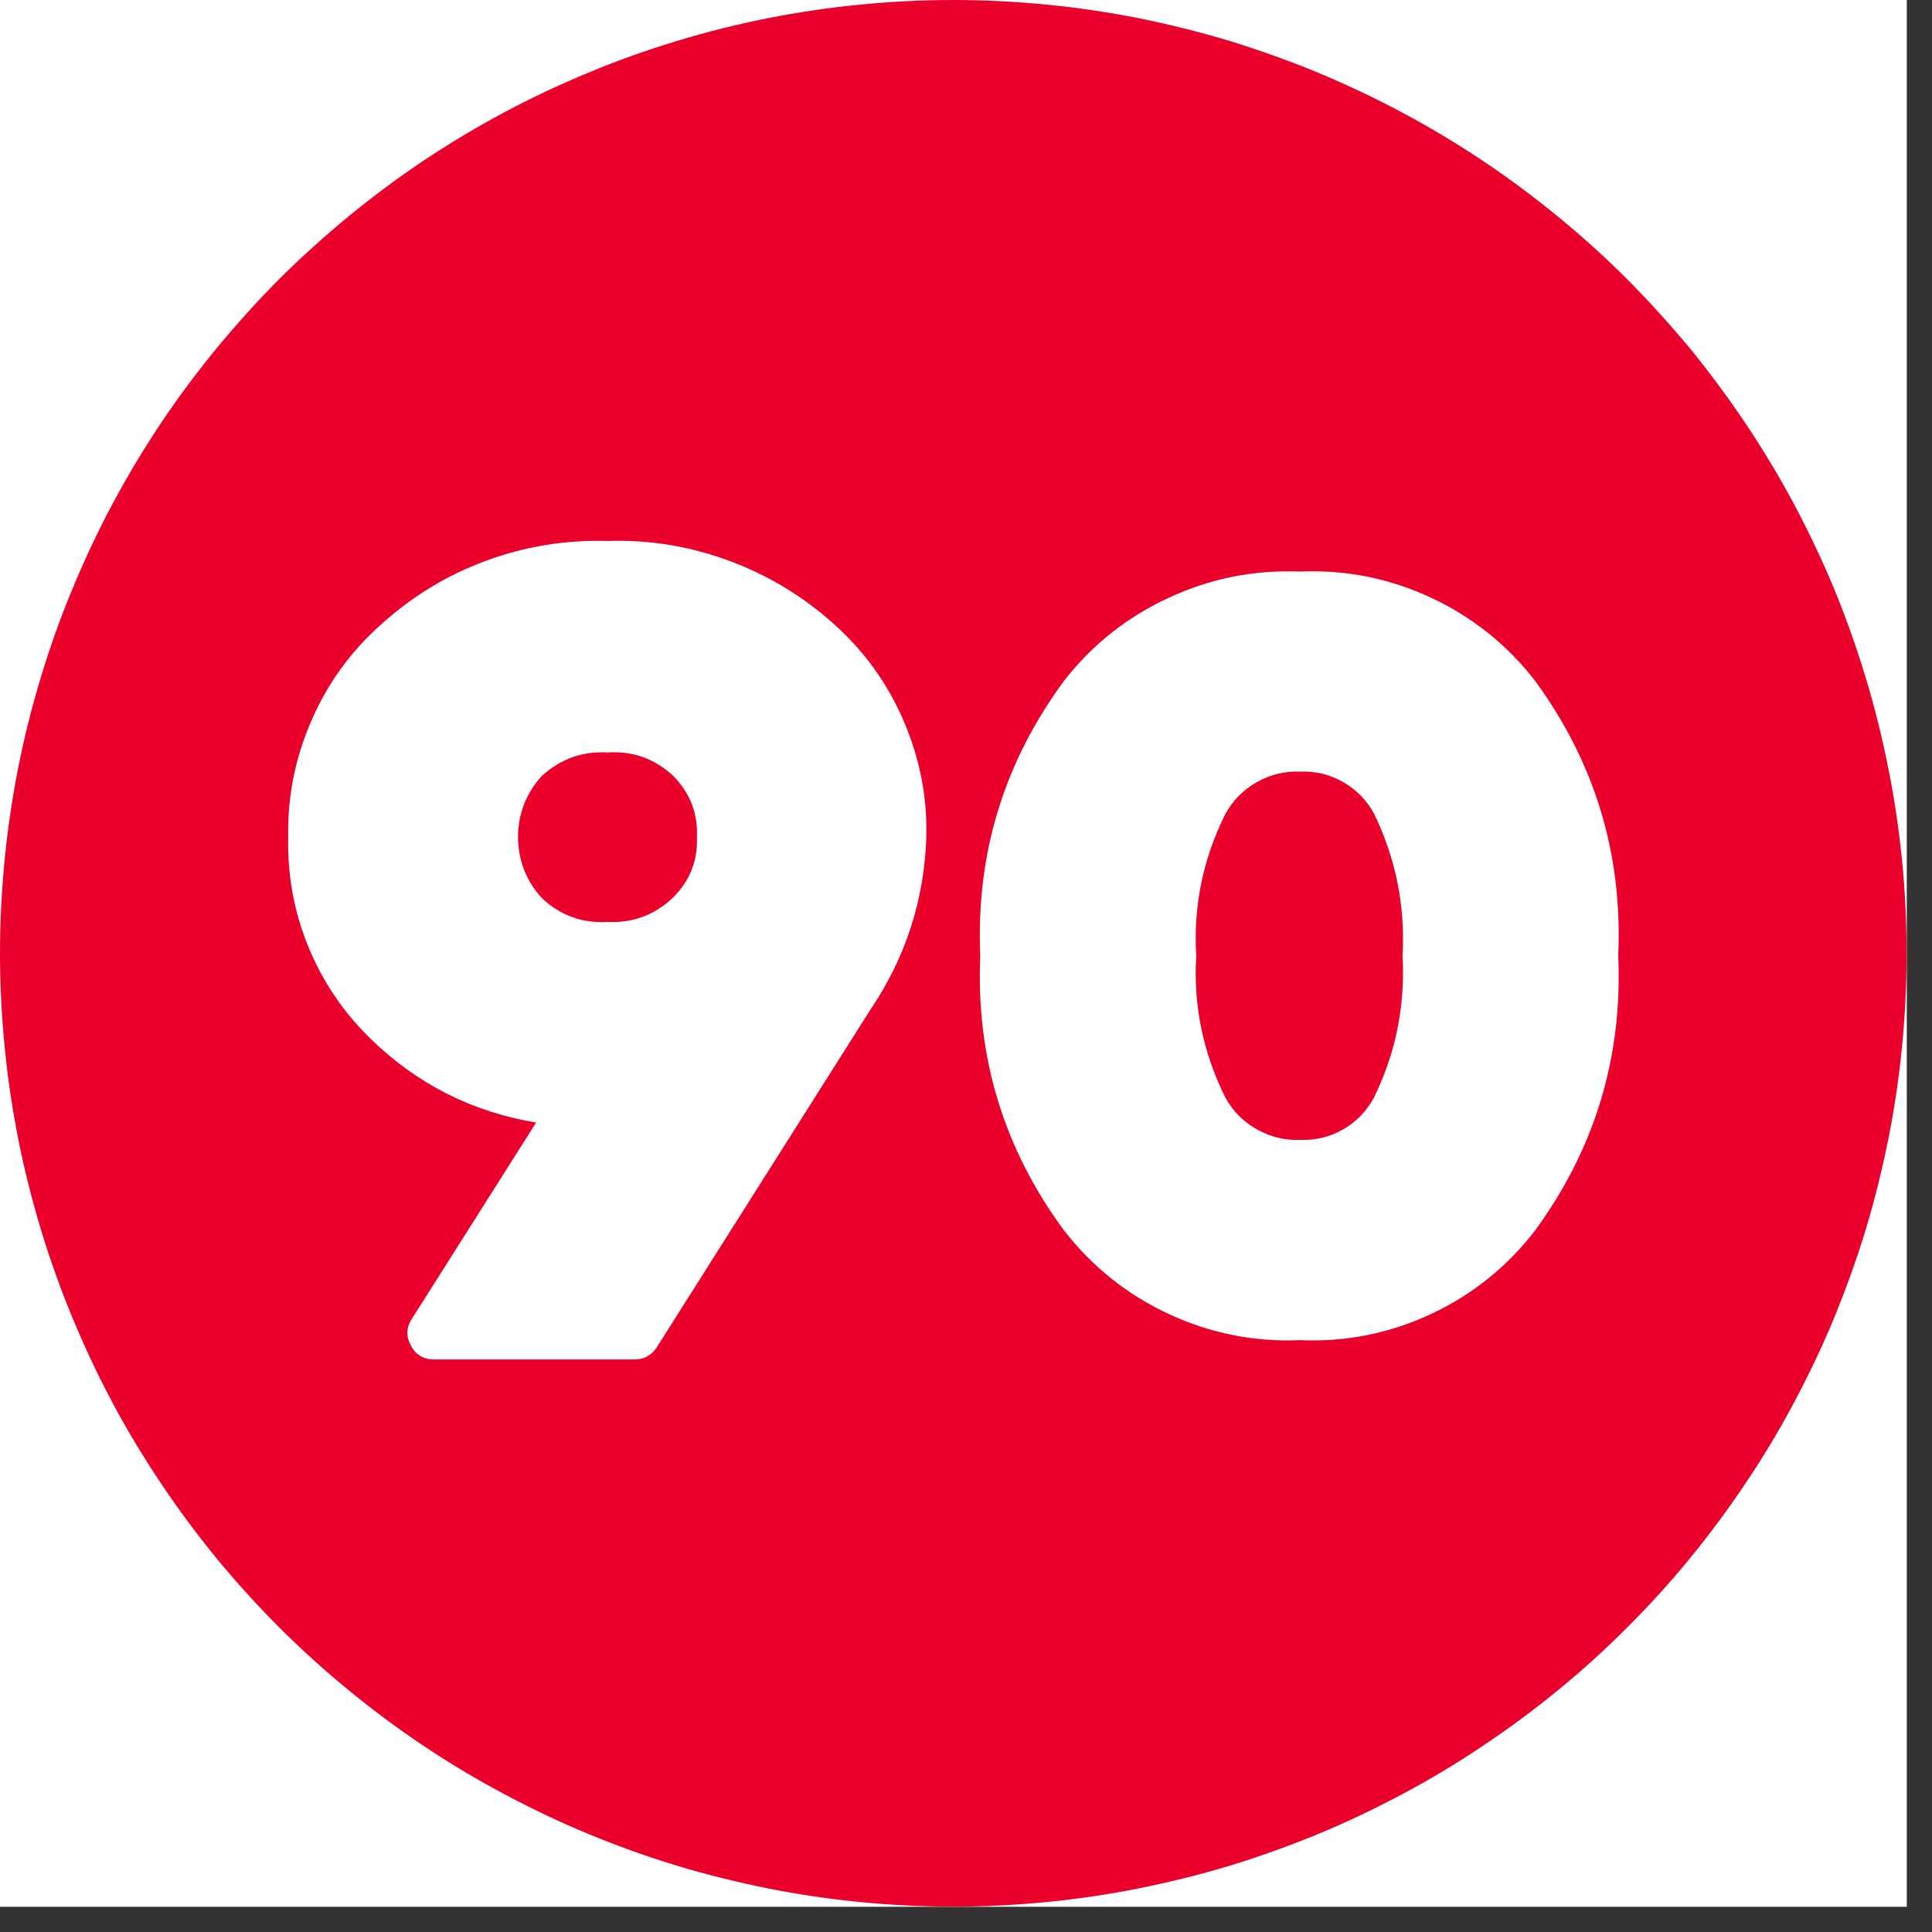
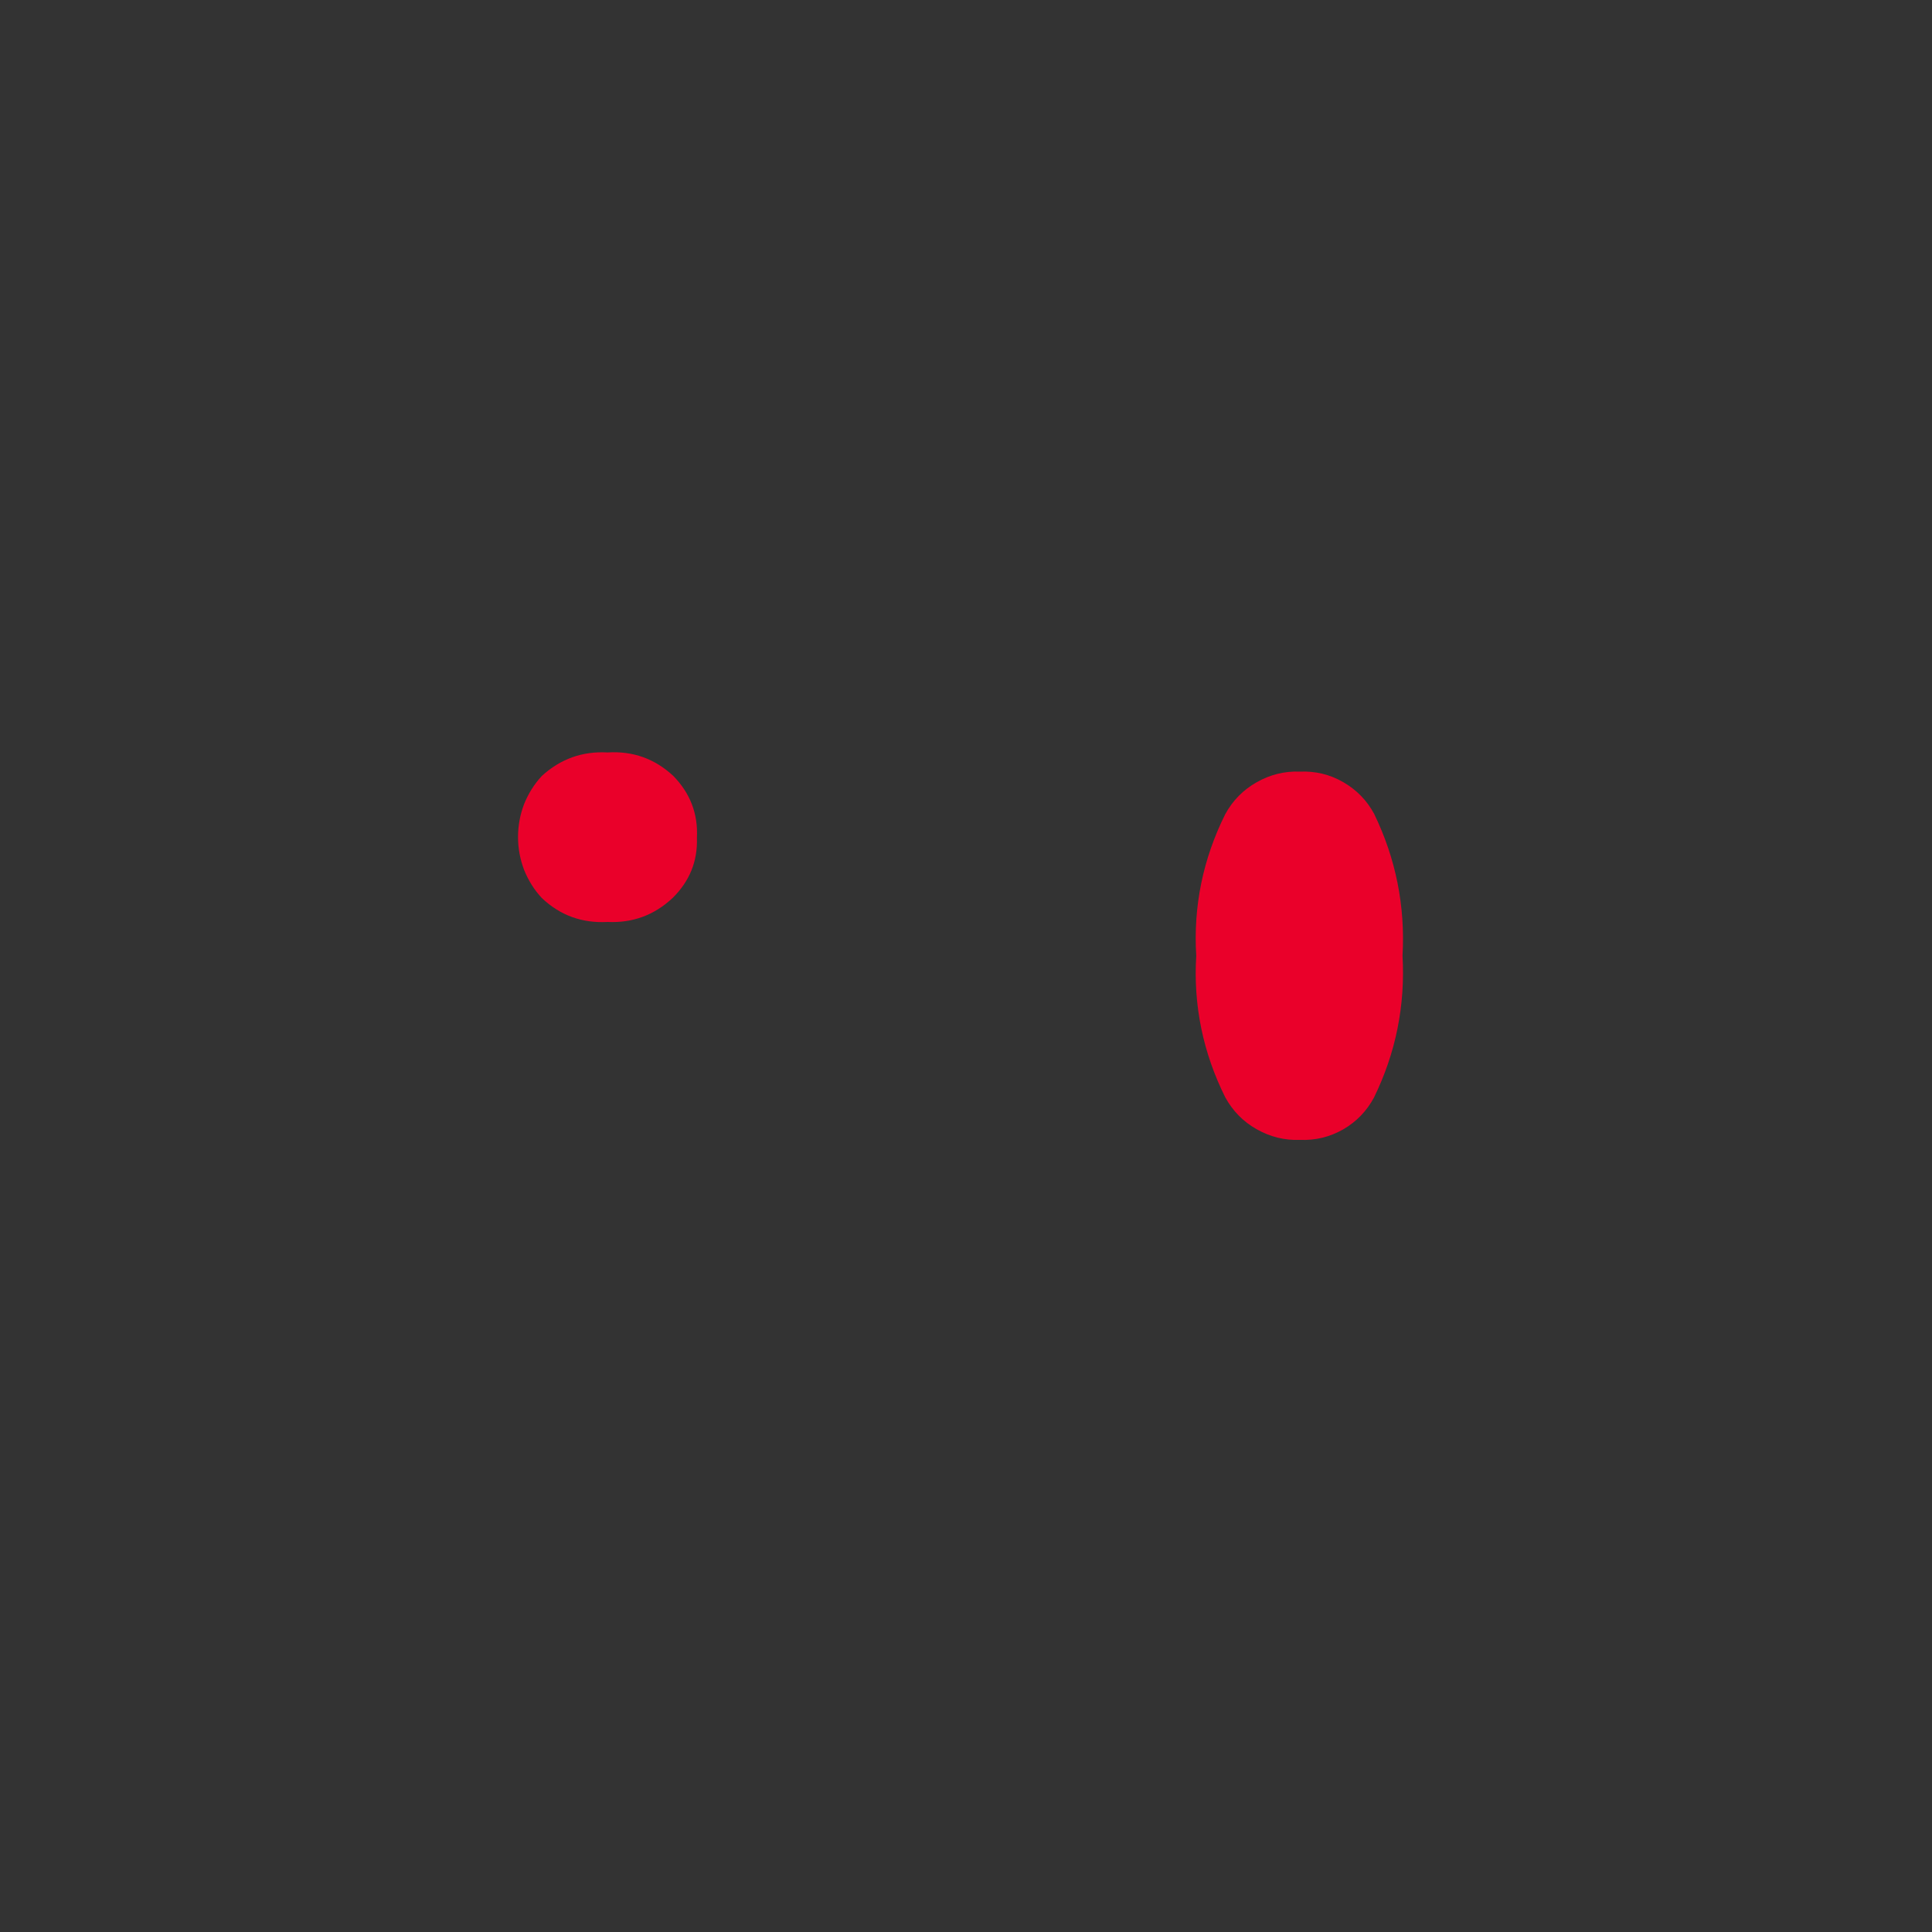
<svg xmlns="http://www.w3.org/2000/svg" width="50" zoomAndPan="magnify" viewBox="0 0 37.5 37.5" height="50" preserveAspectRatio="xMidYMid meet" version="1.2">
  <rect x="0" y="0" width="37.5" height="37.5" fill="#333333" stroke="none" />
  <defs>
    <clipPath id="d8ecffe6ba">
-       <path d="M 0 0 L 37.008 0 L 37.008 37.008 L 0 37.008 Z M 0 0 " />
-     </clipPath>
+       </clipPath>
    <clipPath id="2d48f1162b">
-       <path d="M 0 0 L 37.008 0 L 37.008 37.008 L 0 37.008 Z M 0 0 " />
-     </clipPath>
+       </clipPath>
  </defs>
  <g id="494a61803f">
    <g clip-rule="nonzero" clip-path="url(#d8ecffe6ba)">
-       <path style=" stroke:none;fill-rule:nonzero;fill:#ffffff;fill-opacity:1;" d="M 0 0 L 37.008 0 L 37.008 37.008 L 0 37.008 Z M 0 0 " />
-       <path style=" stroke:none;fill-rule:nonzero;fill:#ffffff;fill-opacity:1;" d="M 0 0 L 37.008 0 L 37.008 37.008 L 0 37.008 Z M 0 0 " />
-     </g>
+       </g>
    <path style=" stroke:none;fill-rule:evenodd;fill:#ea002a;fill-opacity:1;" d="M 11.793 14.605 C 11.305 14.578 10.879 14.73 10.516 15.062 C 10.367 15.223 10.254 15.406 10.172 15.609 C 10.094 15.816 10.055 16.027 10.055 16.246 C 10.055 16.465 10.094 16.676 10.172 16.883 C 10.254 17.086 10.367 17.27 10.516 17.43 C 10.875 17.77 11.301 17.922 11.793 17.895 C 12.281 17.918 12.703 17.762 13.059 17.426 C 13.383 17.105 13.543 16.719 13.527 16.262 C 13.551 15.793 13.395 15.395 13.07 15.062 C 12.711 14.727 12.285 14.574 11.793 14.605 Z M 11.793 14.605 " />
    <g clip-rule="nonzero" clip-path="url(#2d48f1162b)">
-       <path style=" stroke:none;fill-rule:evenodd;fill:#ea002a;fill-opacity:1;" d="M 18.504 0 C 17.898 0 17.293 0.031 16.691 0.09 C 16.086 0.148 15.488 0.238 14.895 0.355 C 14.301 0.473 13.711 0.621 13.133 0.797 C 12.551 0.973 11.98 1.176 11.422 1.41 C 10.863 1.641 10.316 1.898 9.781 2.184 C 9.246 2.469 8.727 2.781 8.223 3.117 C 7.719 3.453 7.234 3.816 6.766 4.199 C 6.297 4.586 5.848 4.992 5.418 5.418 C 4.992 5.848 4.586 6.297 4.199 6.766 C 3.816 7.234 3.453 7.719 3.117 8.223 C 2.781 8.727 2.469 9.246 2.184 9.781 C 1.898 10.316 1.641 10.863 1.41 11.422 C 1.176 11.98 0.973 12.551 0.797 13.133 C 0.621 13.711 0.473 14.301 0.355 14.895 C 0.238 15.488 0.148 16.086 0.09 16.691 C 0.031 17.293 0 17.898 0 18.504 C 0 19.109 0.031 19.715 0.09 20.316 C 0.148 20.922 0.238 21.52 0.355 22.113 C 0.473 22.707 0.621 23.293 0.797 23.875 C 0.973 24.453 1.176 25.023 1.41 25.586 C 1.641 26.145 1.898 26.691 2.184 27.227 C 2.469 27.762 2.781 28.277 3.117 28.781 C 3.453 29.285 3.816 29.773 4.199 30.242 C 4.586 30.711 4.992 31.16 5.418 31.586 C 5.848 32.016 6.297 32.422 6.766 32.805 C 7.234 33.191 7.719 33.551 8.223 33.887 C 8.727 34.227 9.246 34.535 9.781 34.82 C 10.316 35.105 10.863 35.367 11.422 35.598 C 11.98 35.828 12.551 36.035 13.133 36.211 C 13.711 36.387 14.301 36.531 14.895 36.652 C 15.488 36.77 16.086 36.859 16.691 36.918 C 17.293 36.977 17.898 37.008 18.504 37.008 C 19.109 37.008 19.715 36.977 20.316 36.918 C 20.922 36.859 21.52 36.77 22.113 36.652 C 22.707 36.531 23.293 36.387 23.875 36.211 C 24.453 36.035 25.023 35.828 25.586 35.598 C 26.145 35.367 26.691 35.105 27.227 34.82 C 27.762 34.535 28.277 34.227 28.781 33.887 C 29.285 33.551 29.773 33.191 30.242 32.805 C 30.711 32.422 31.16 32.016 31.586 31.586 C 32.016 31.16 32.422 30.711 32.805 30.242 C 33.191 29.773 33.551 29.285 33.887 28.781 C 34.227 28.277 34.535 27.762 34.82 27.227 C 35.105 26.691 35.367 26.145 35.598 25.586 C 35.828 25.023 36.035 24.453 36.211 23.875 C 36.387 23.293 36.531 22.707 36.652 22.113 C 36.77 21.52 36.859 20.922 36.918 20.316 C 36.977 19.715 37.008 19.109 37.008 18.504 C 37.008 17.898 36.977 17.293 36.918 16.691 C 36.855 16.086 36.77 15.488 36.648 14.895 C 36.531 14.301 36.383 13.711 36.207 13.133 C 36.031 12.555 35.828 11.984 35.598 11.422 C 35.363 10.863 35.105 10.316 34.82 9.781 C 34.535 9.25 34.223 8.73 33.887 8.227 C 33.547 7.723 33.188 7.234 32.805 6.766 C 32.418 6.301 32.012 5.852 31.586 5.422 C 31.156 4.992 30.707 4.586 30.238 4.203 C 29.77 3.82 29.285 3.457 28.781 3.121 C 28.277 2.785 27.758 2.473 27.223 2.188 C 26.691 1.902 26.141 1.645 25.582 1.41 C 25.023 1.18 24.453 0.977 23.875 0.797 C 23.293 0.621 22.707 0.477 22.113 0.355 C 21.52 0.238 20.918 0.148 20.316 0.09 C 19.715 0.031 19.109 0 18.504 0 Z M 16.887 19.609 L 12.75 26.148 C 12.648 26.305 12.504 26.387 12.316 26.387 L 8.422 26.387 C 8.223 26.387 8.07 26.297 7.977 26.121 C 7.879 25.945 7.883 25.773 7.992 25.602 L 10.406 21.789 C 9.164 21.582 8.098 21.043 7.195 20.164 C 6.668 19.652 6.266 19.059 5.984 18.375 C 5.707 17.695 5.578 16.988 5.594 16.254 C 5.578 15.469 5.727 14.719 6.039 14 C 6.352 13.277 6.797 12.656 7.383 12.133 C 7.984 11.586 8.664 11.168 9.426 10.887 C 10.188 10.605 10.977 10.477 11.789 10.5 C 12.602 10.473 13.387 10.602 14.148 10.883 C 14.91 11.164 15.594 11.578 16.195 12.121 C 16.781 12.648 17.23 13.27 17.539 13.992 C 17.852 14.715 18 15.469 17.98 16.254 C 17.938 17.477 17.574 18.598 16.887 19.609 Z M 29.793 23.887 C 29.25 24.59 28.574 25.133 27.77 25.508 C 26.965 25.883 26.117 26.051 25.227 26.012 C 24.34 26.051 23.492 25.879 22.684 25.504 C 21.879 25.129 21.203 24.59 20.656 23.887 C 19.484 22.301 18.941 20.52 19.027 18.547 C 18.941 16.578 19.484 14.801 20.656 13.211 C 21.203 12.512 21.879 11.973 22.688 11.602 C 23.492 11.227 24.34 11.059 25.227 11.094 C 26.117 11.055 26.961 11.223 27.77 11.598 C 28.574 11.973 29.25 12.512 29.793 13.211 C 30.957 14.801 31.496 16.578 31.41 18.547 C 31.496 20.52 30.957 22.297 29.793 23.887 Z M 29.793 23.887 " />
-     </g>
+       </g>
    <path style=" stroke:none;fill-rule:evenodd;fill:#ea002a;fill-opacity:1;" d="M 25.234 14.977 C 24.934 14.965 24.652 15.035 24.391 15.184 C 24.129 15.332 23.926 15.539 23.781 15.805 C 23.352 16.668 23.16 17.586 23.219 18.551 C 23.16 19.516 23.352 20.434 23.781 21.297 C 23.926 21.562 24.129 21.77 24.391 21.918 C 24.652 22.066 24.934 22.137 25.234 22.125 C 25.531 22.137 25.809 22.07 26.07 21.922 C 26.328 21.773 26.527 21.566 26.668 21.305 C 27.094 20.434 27.277 19.516 27.223 18.551 C 27.277 17.586 27.094 16.668 26.672 15.797 C 26.531 15.535 26.328 15.328 26.07 15.18 C 25.812 15.031 25.531 14.965 25.234 14.977 Z M 25.234 14.977 " />
  </g>
</svg>